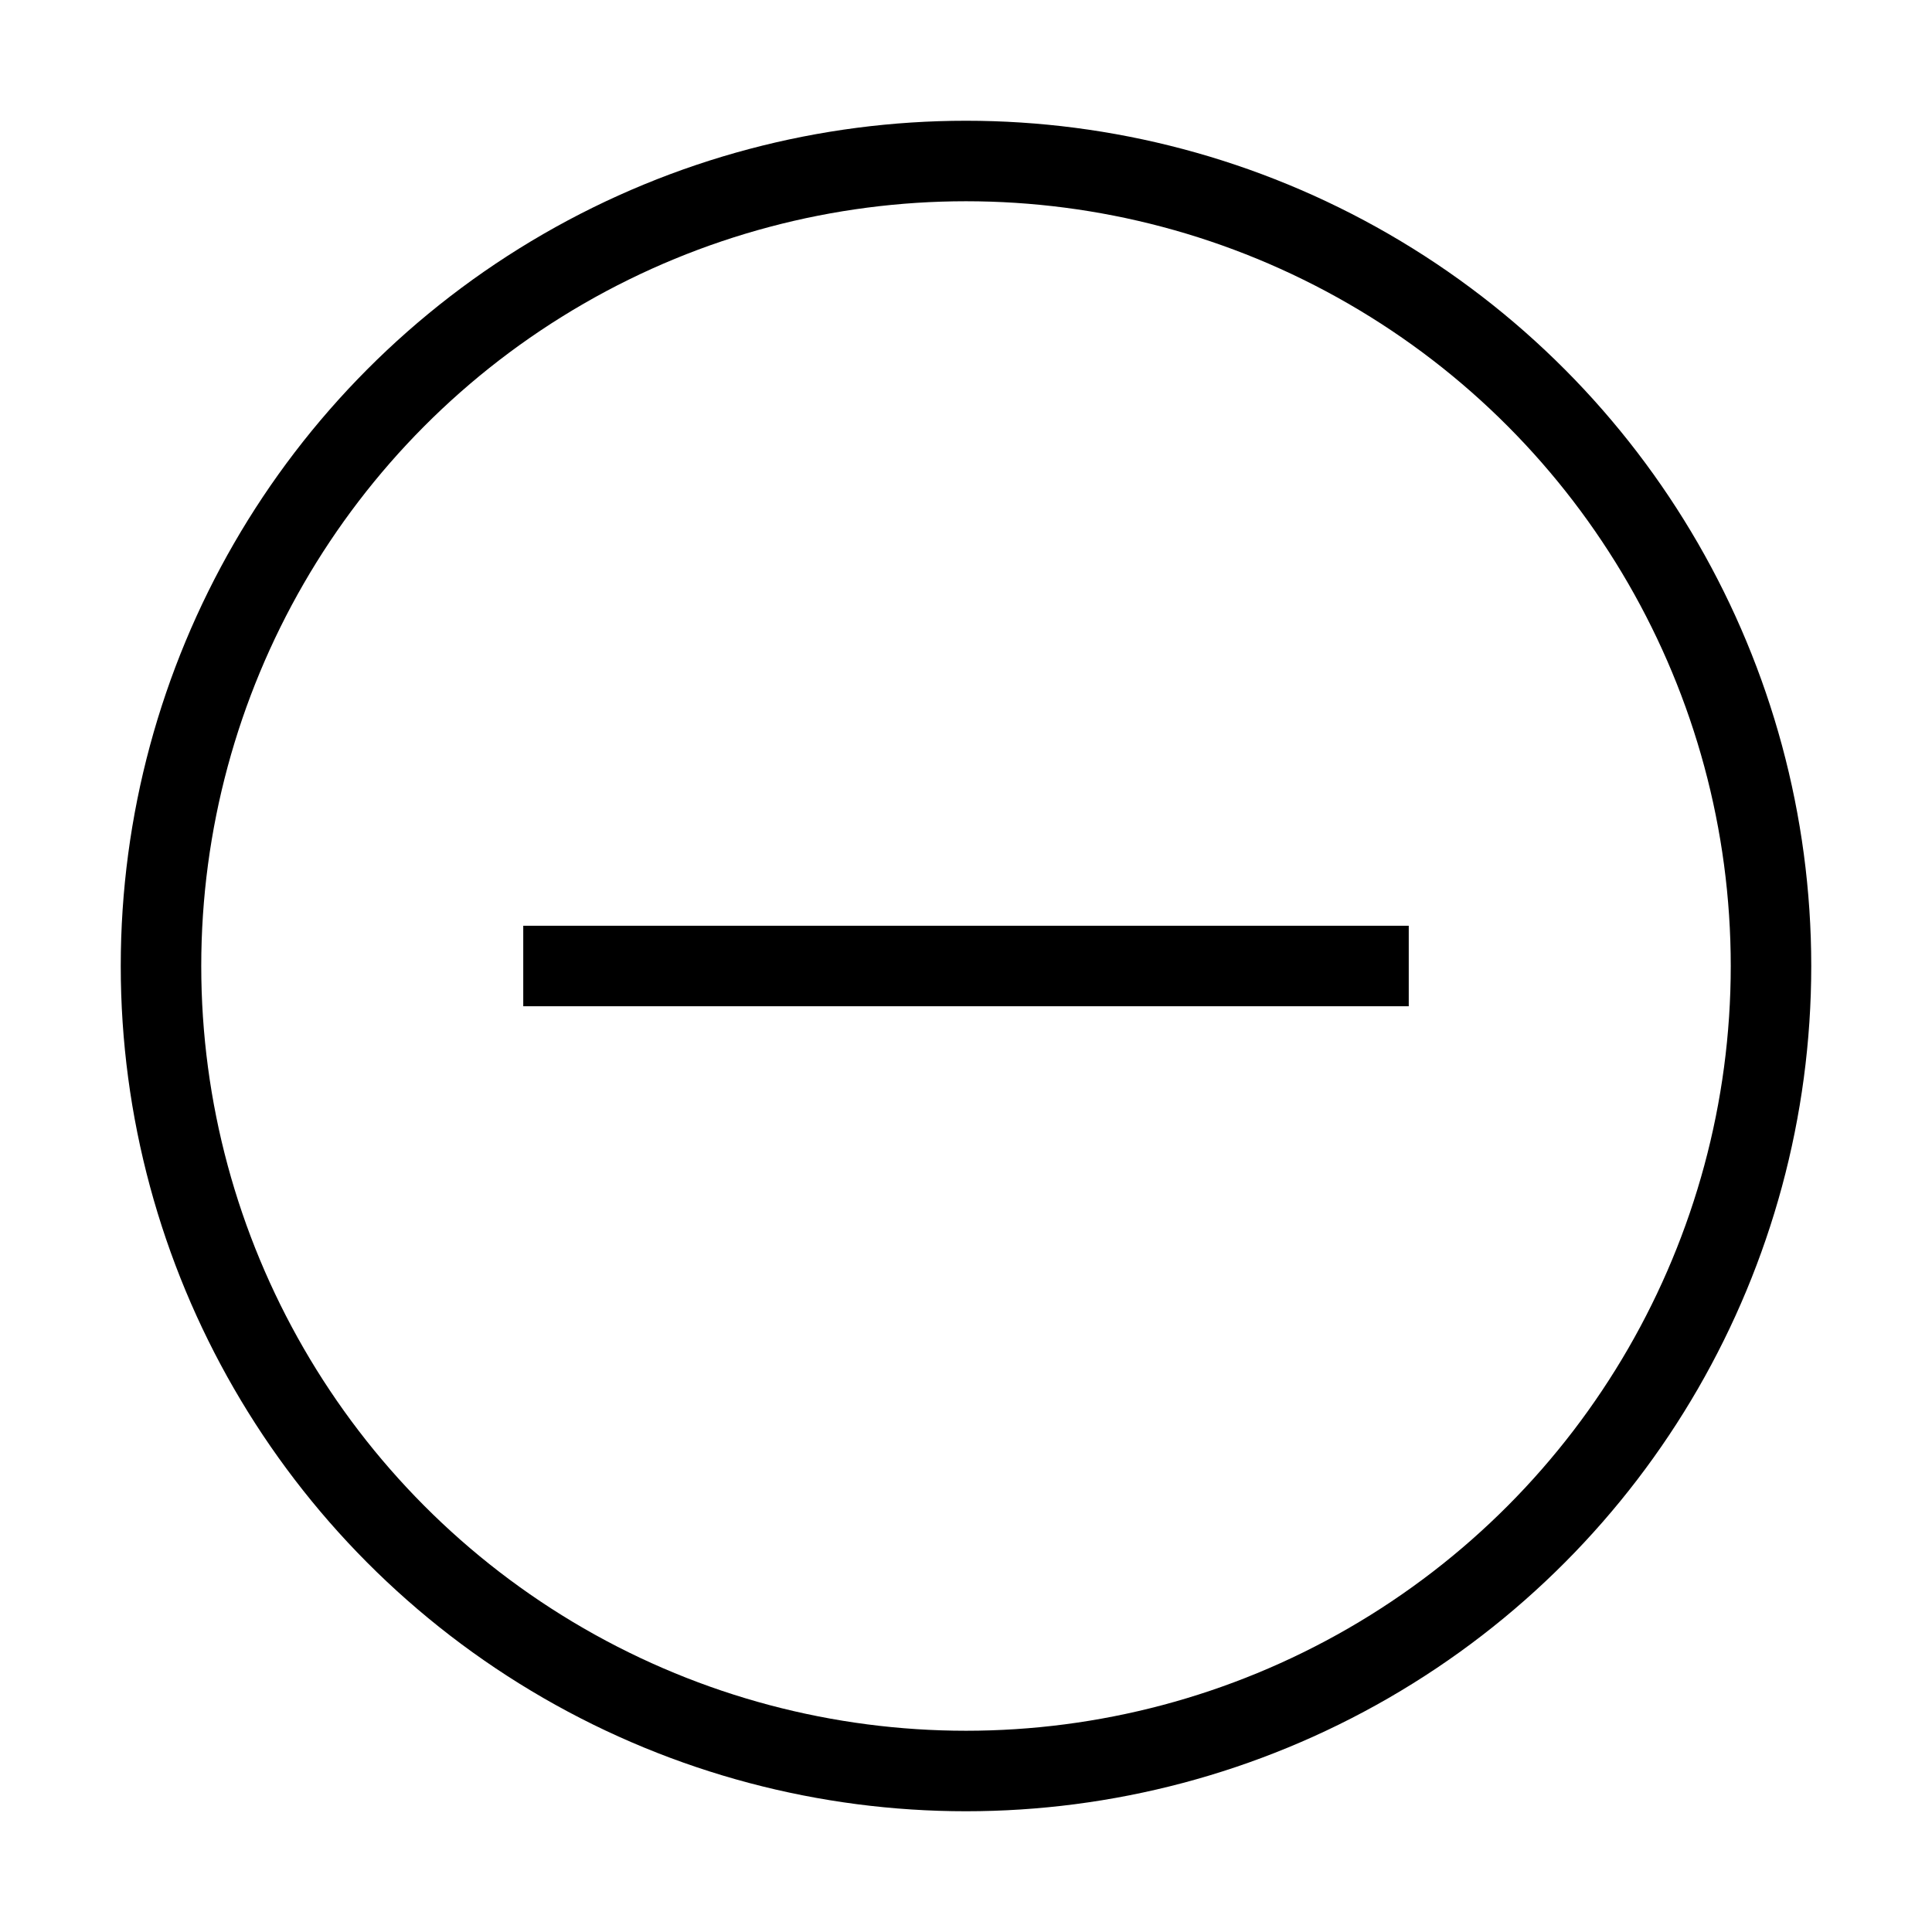
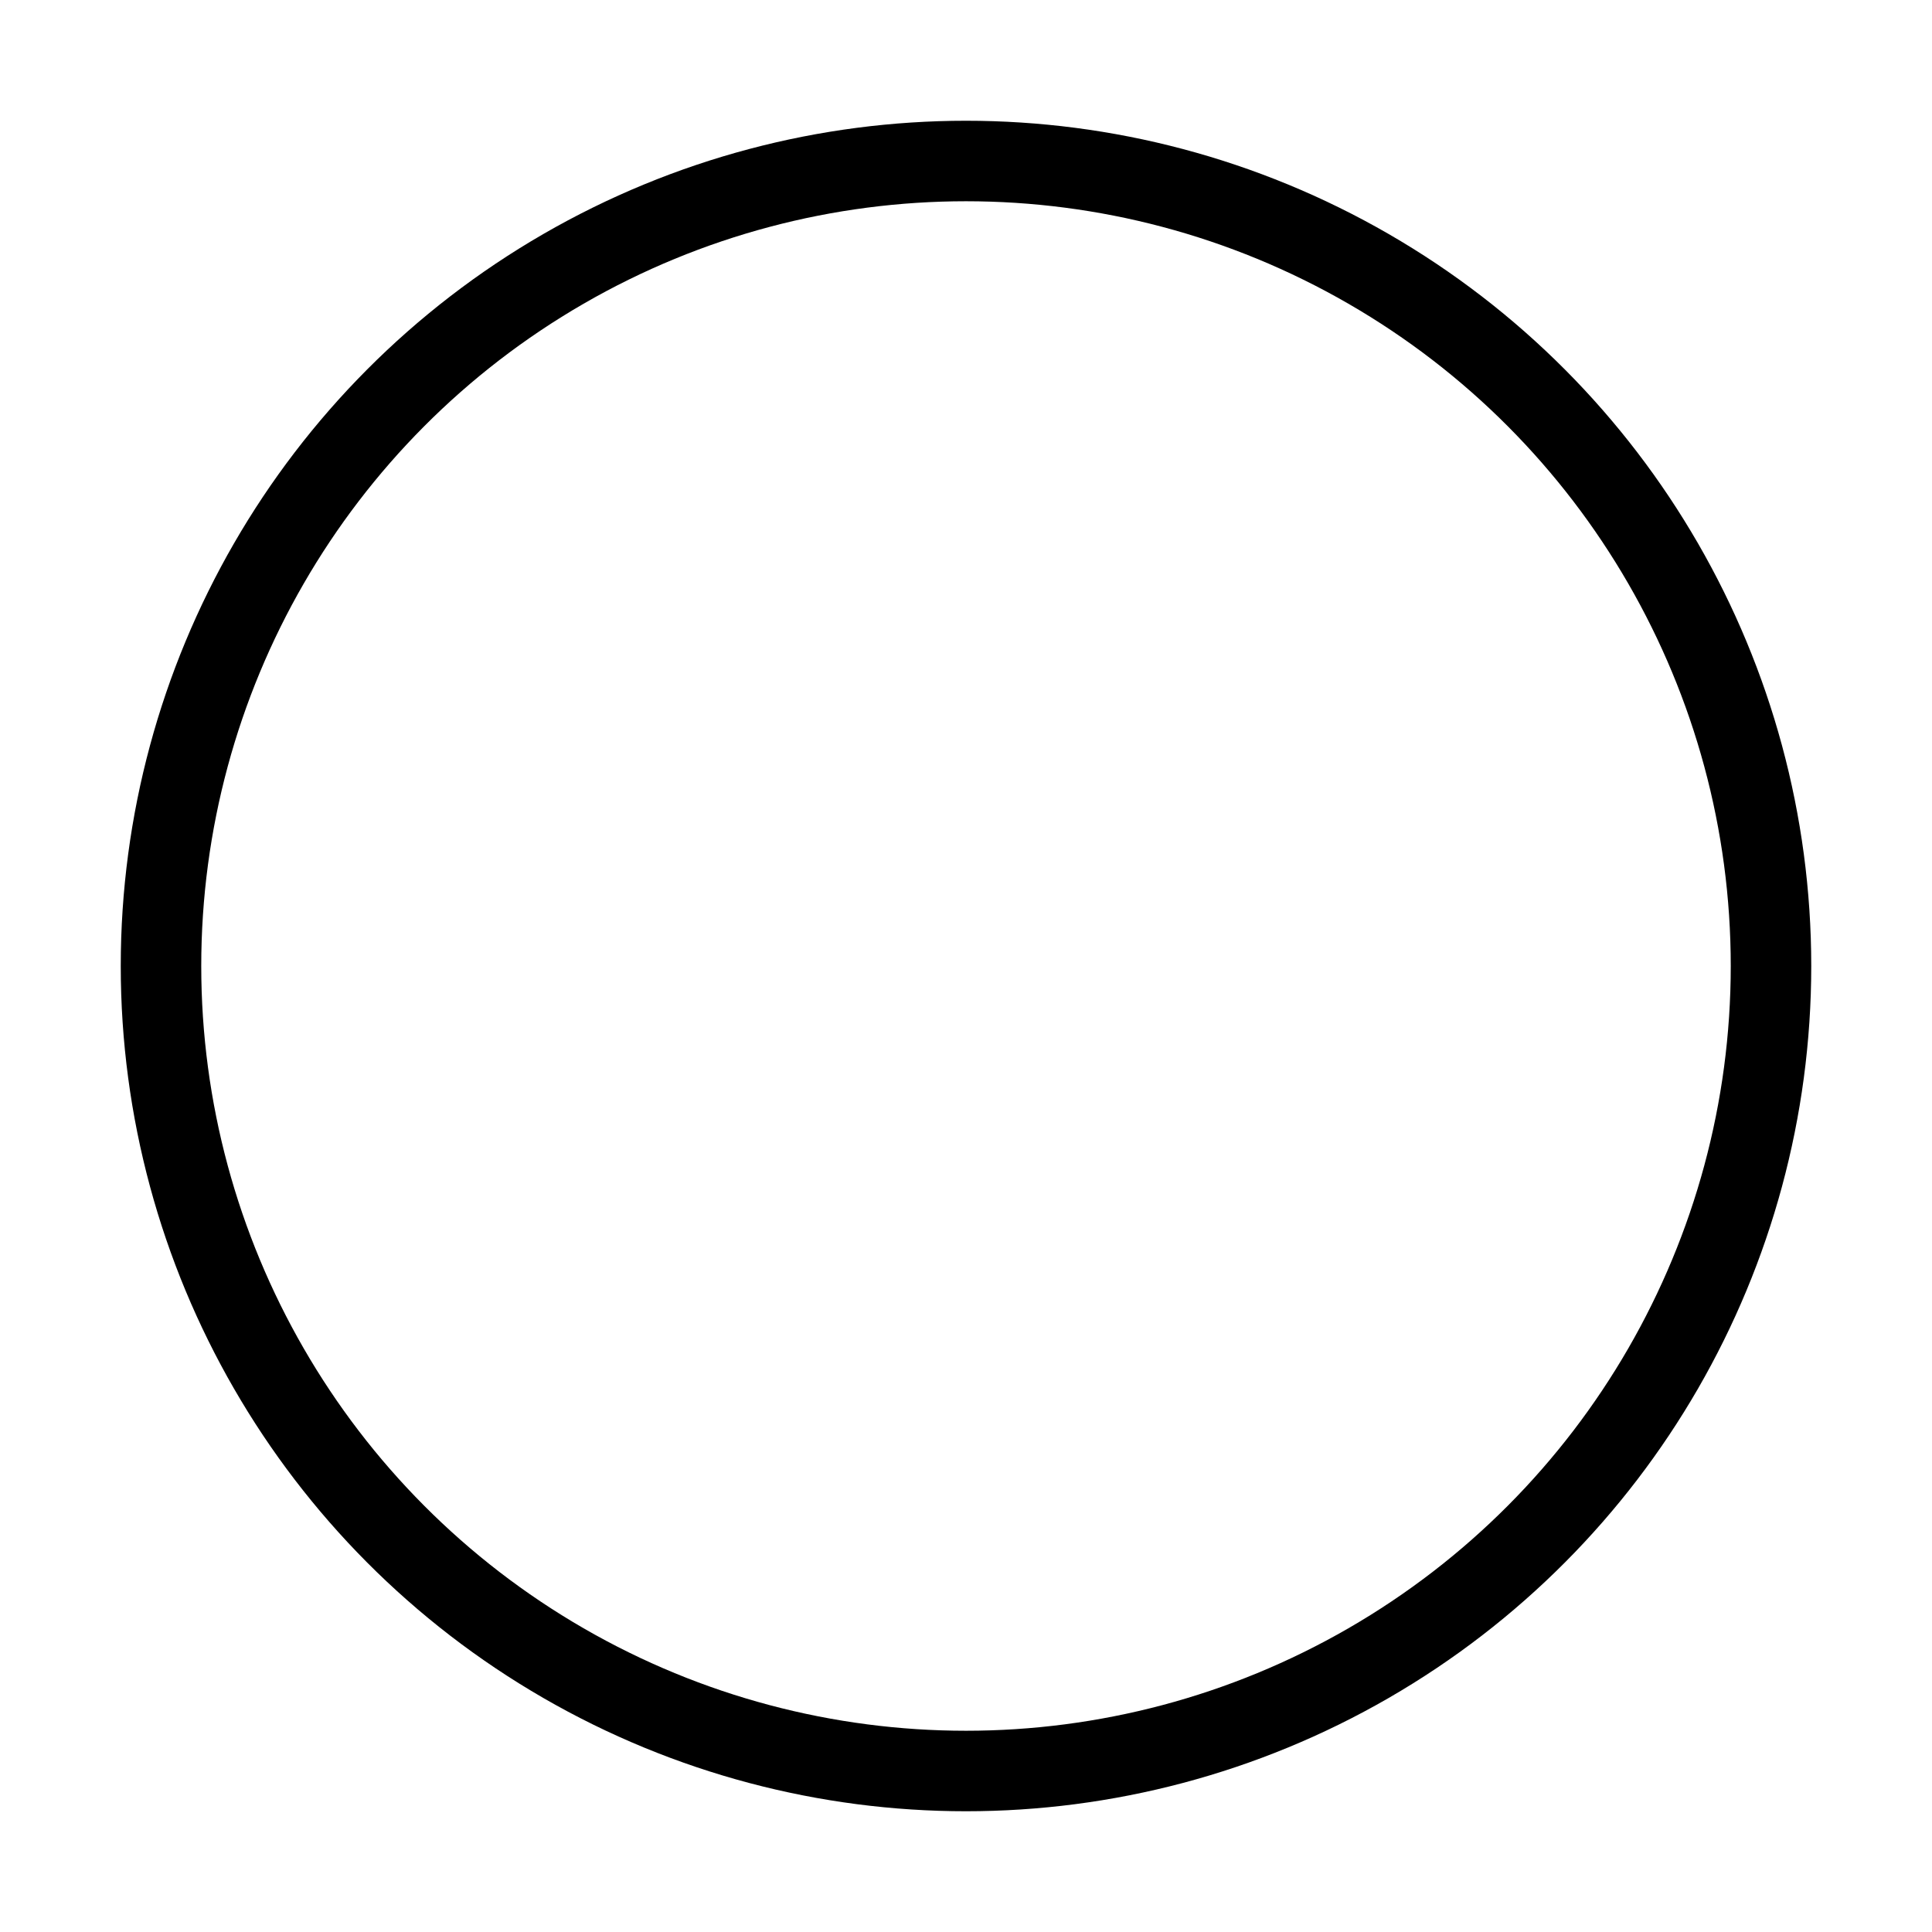
<svg xmlns="http://www.w3.org/2000/svg" width="800px" height="800px" viewBox="0 0 24 24" role="img" aria-labelledby="removeIconTitle" stroke="#000000" stroke-width="1" stroke-linecap="square" stroke-linejoin="miter" fill="none" color="#000000">
  <title id="removeIconTitle">Remove</title>
-   <path d="M17,12 L7,12" />
  <circle cx="12" cy="12" r="10" />
</svg>